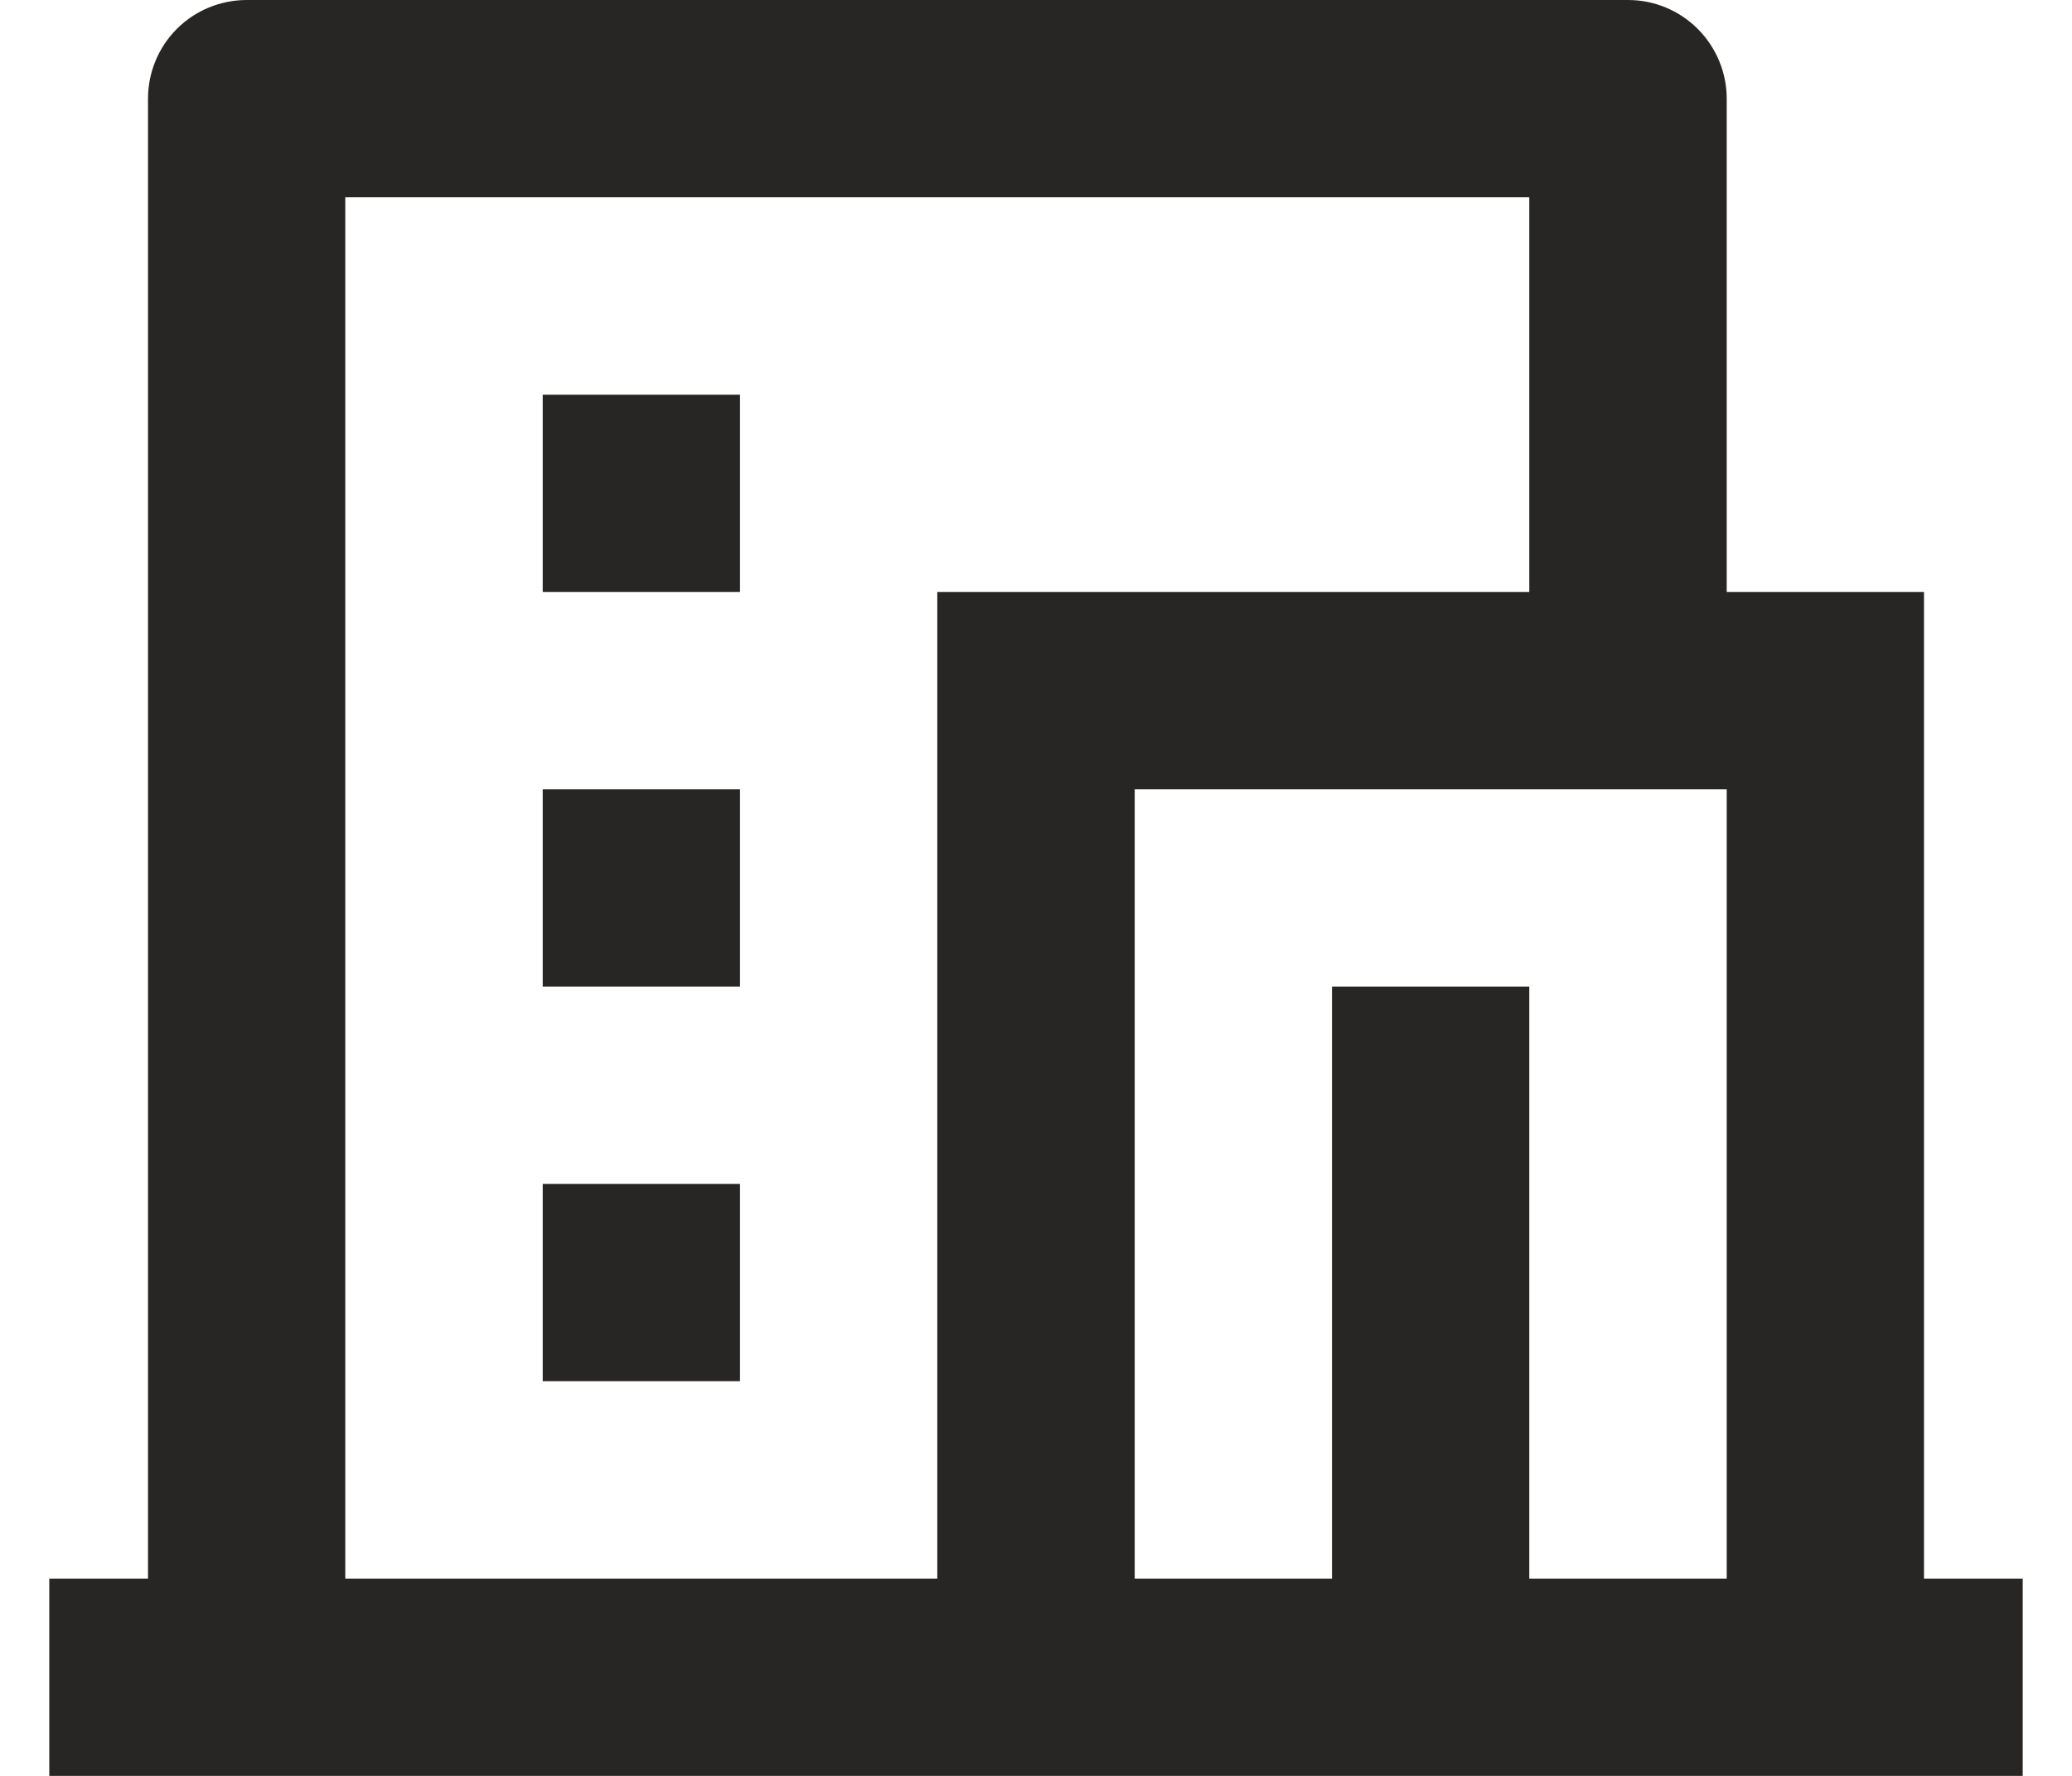
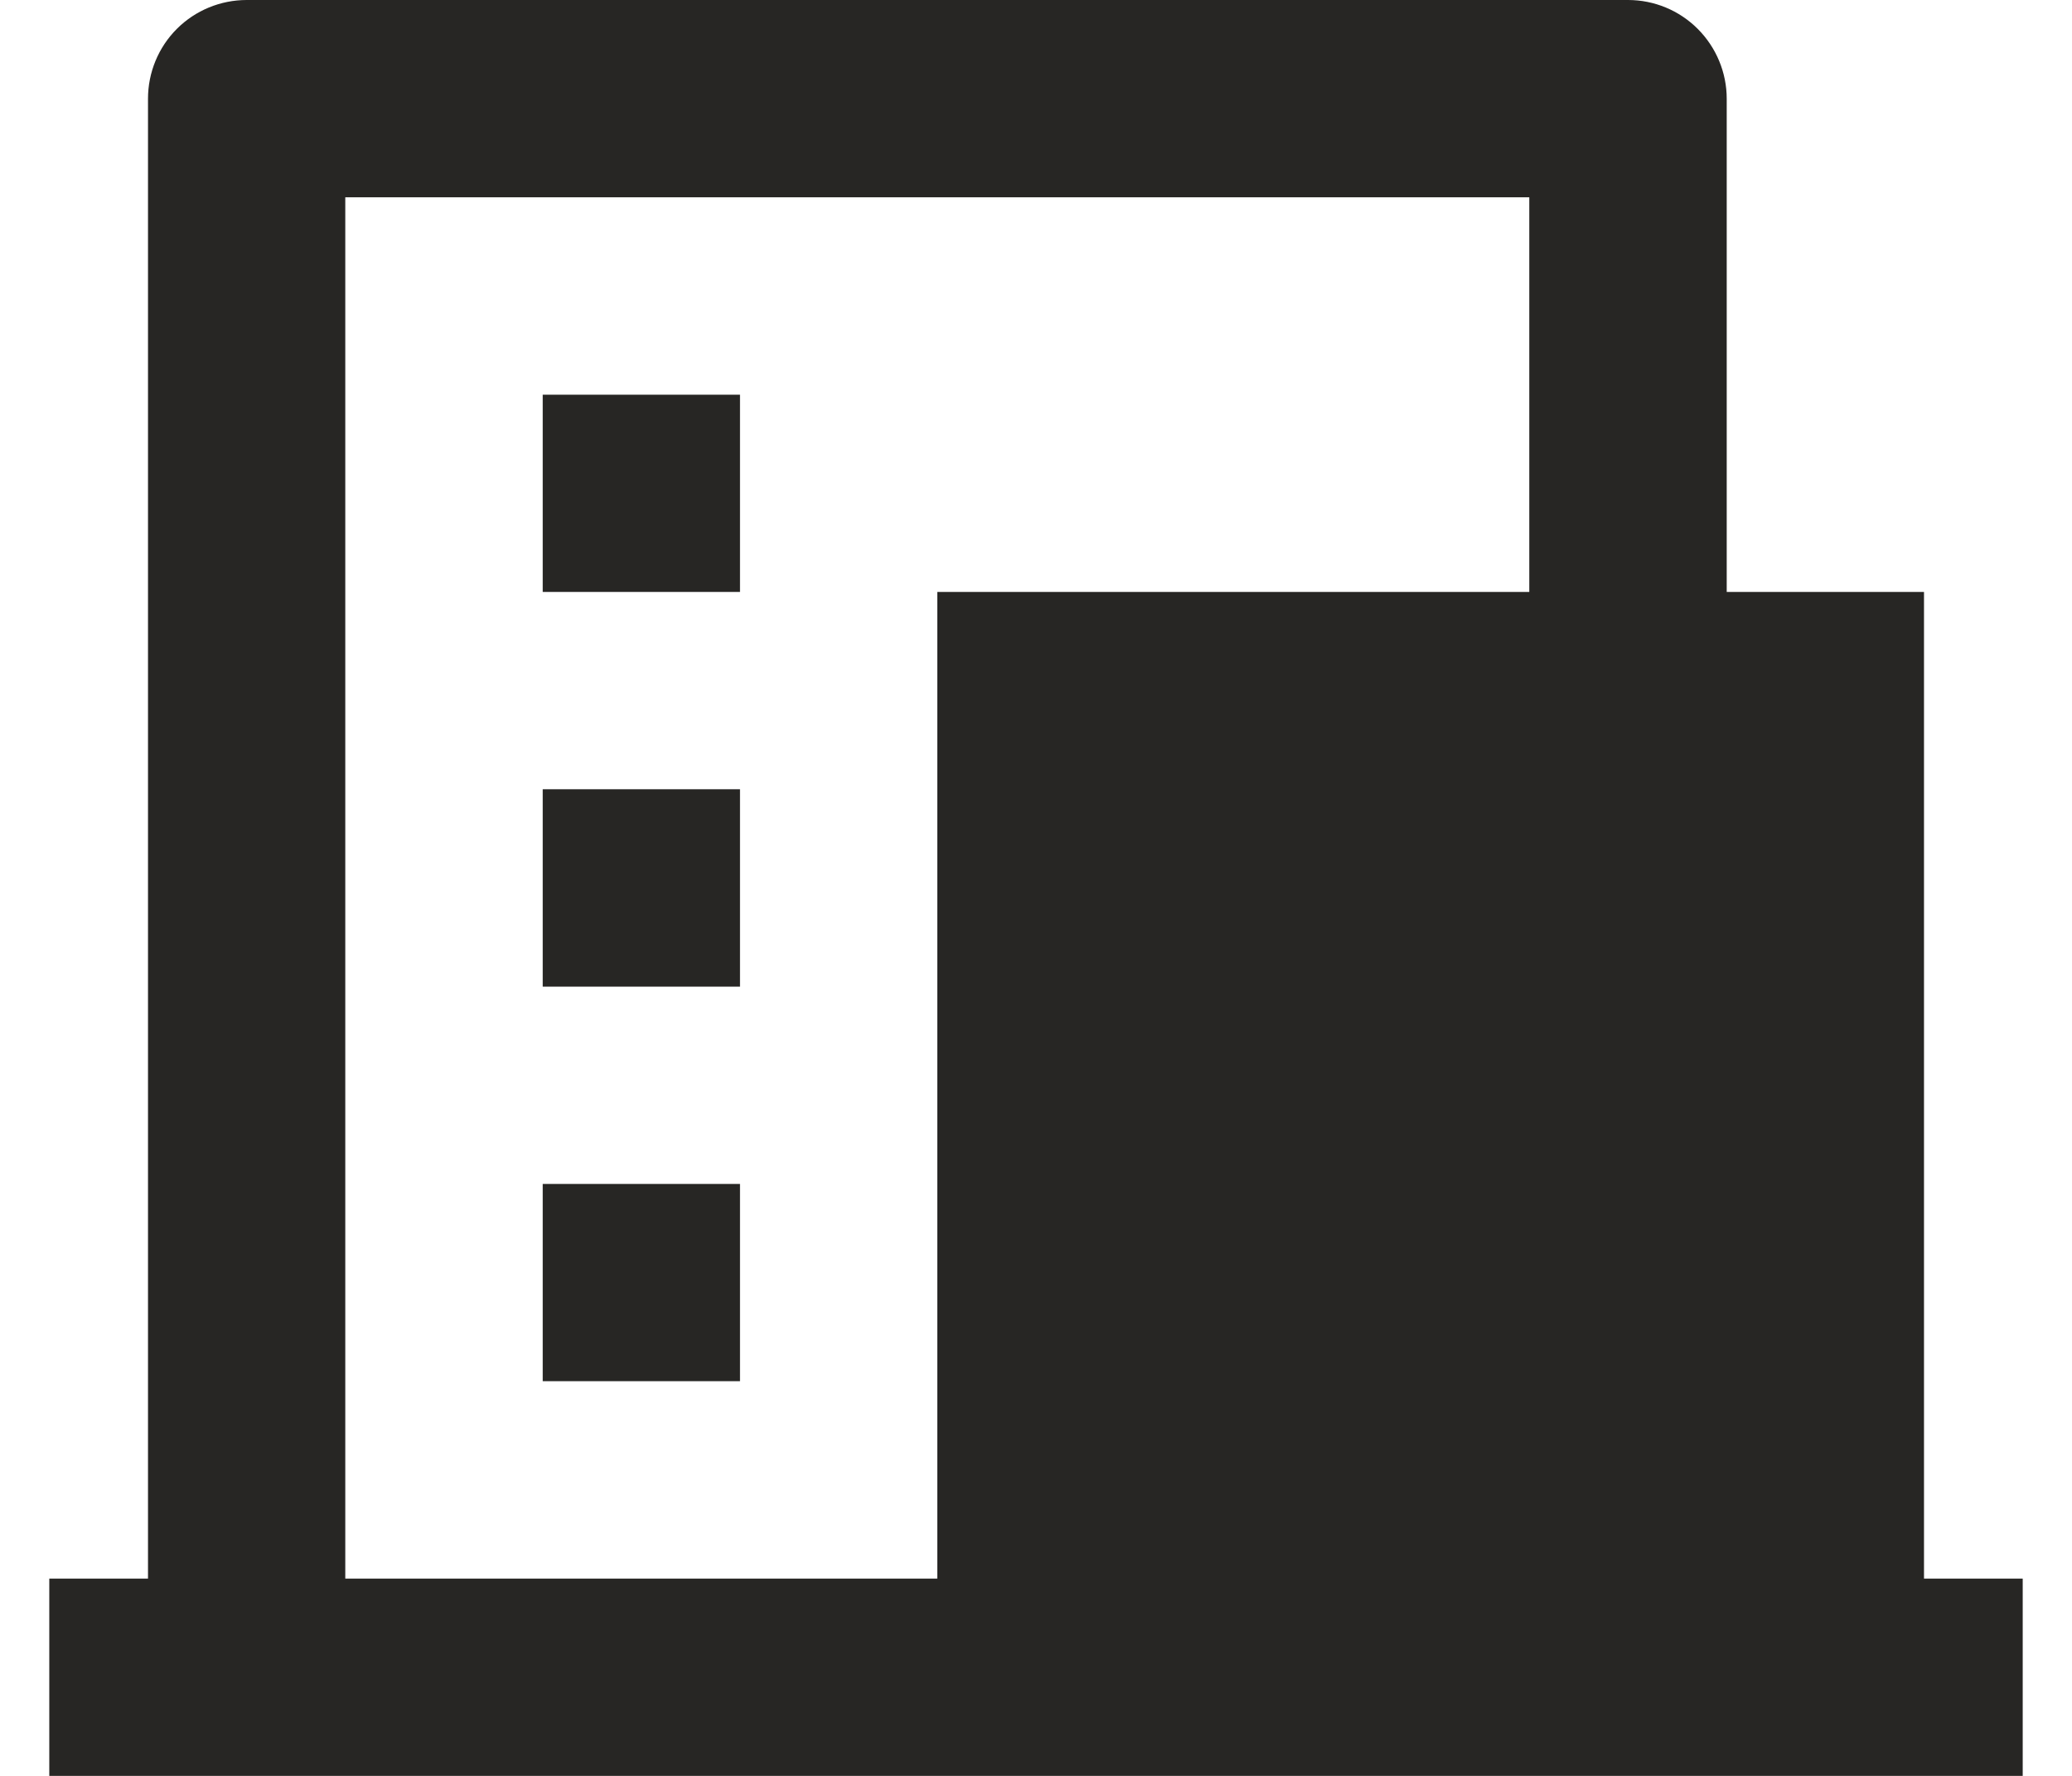
<svg xmlns="http://www.w3.org/2000/svg" width="14" height="12" viewBox="0 0 14 12" fill="none">
-   <path d="M13.667 12H0.333V10.667H1V0.667C1 0.49 1.07 0.32 1.195 0.195C1.32 0.07 1.49 0 1.667 0H11C11.177 0 11.346 0.07 11.471 0.195C11.596 0.32 11.667 0.49 11.667 0.667V4H13V10.667H13.667V12ZM10.333 10.667H11.667V5.333H7.667V10.667H9V6.667H10.333V10.667ZM10.333 4V1.333H2.333V10.667H6.333V4H10.333ZM3.667 5.333H5V6.667H3.667V5.333ZM3.667 8H5V9.333H3.667V8ZM3.667 2.667H5V4H3.667V2.667Z" fill="#272624" />
+   <path d="M13.667 12H0.333V10.667H1V0.667C1 0.49 1.07 0.32 1.195 0.195C1.32 0.07 1.49 0 1.667 0H11C11.177 0 11.346 0.07 11.471 0.195C11.596 0.32 11.667 0.49 11.667 0.667V4H13V10.667H13.667V12ZM10.333 10.667H11.667H7.667V10.667H9V6.667H10.333V10.667ZM10.333 4V1.333H2.333V10.667H6.333V4H10.333ZM3.667 5.333H5V6.667H3.667V5.333ZM3.667 8H5V9.333H3.667V8ZM3.667 2.667H5V4H3.667V2.667Z" fill="#272624" />
</svg>